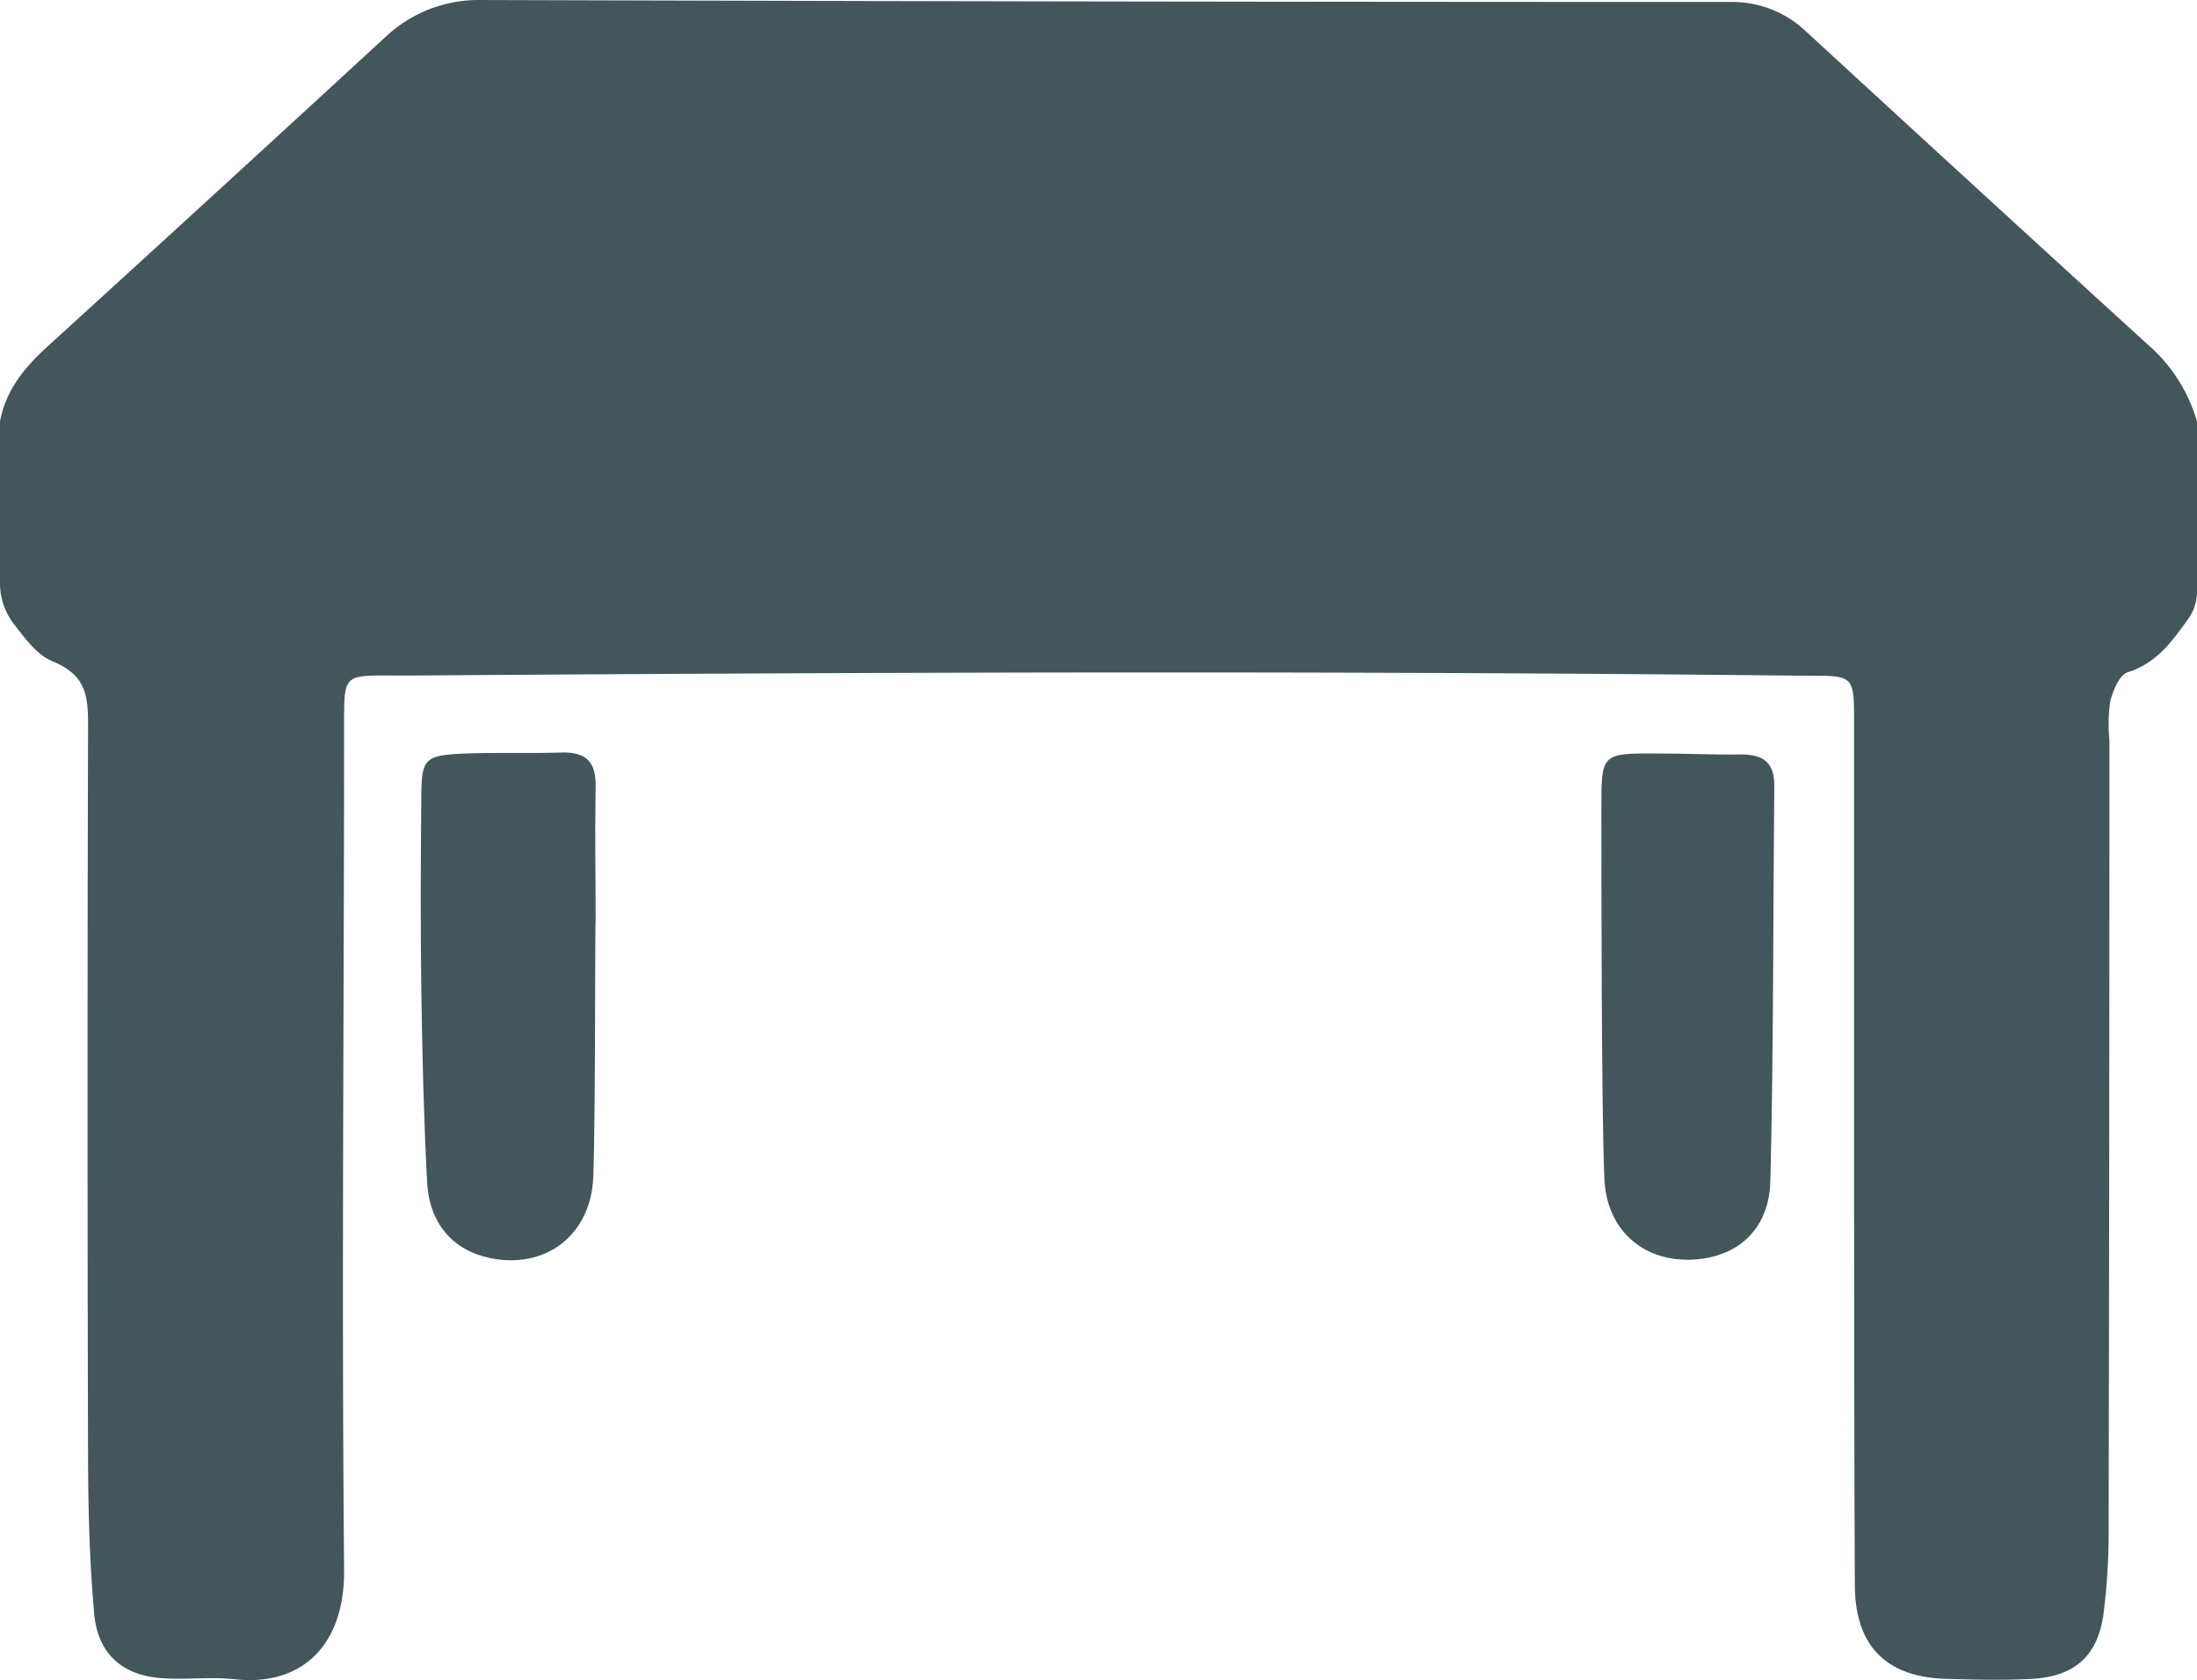
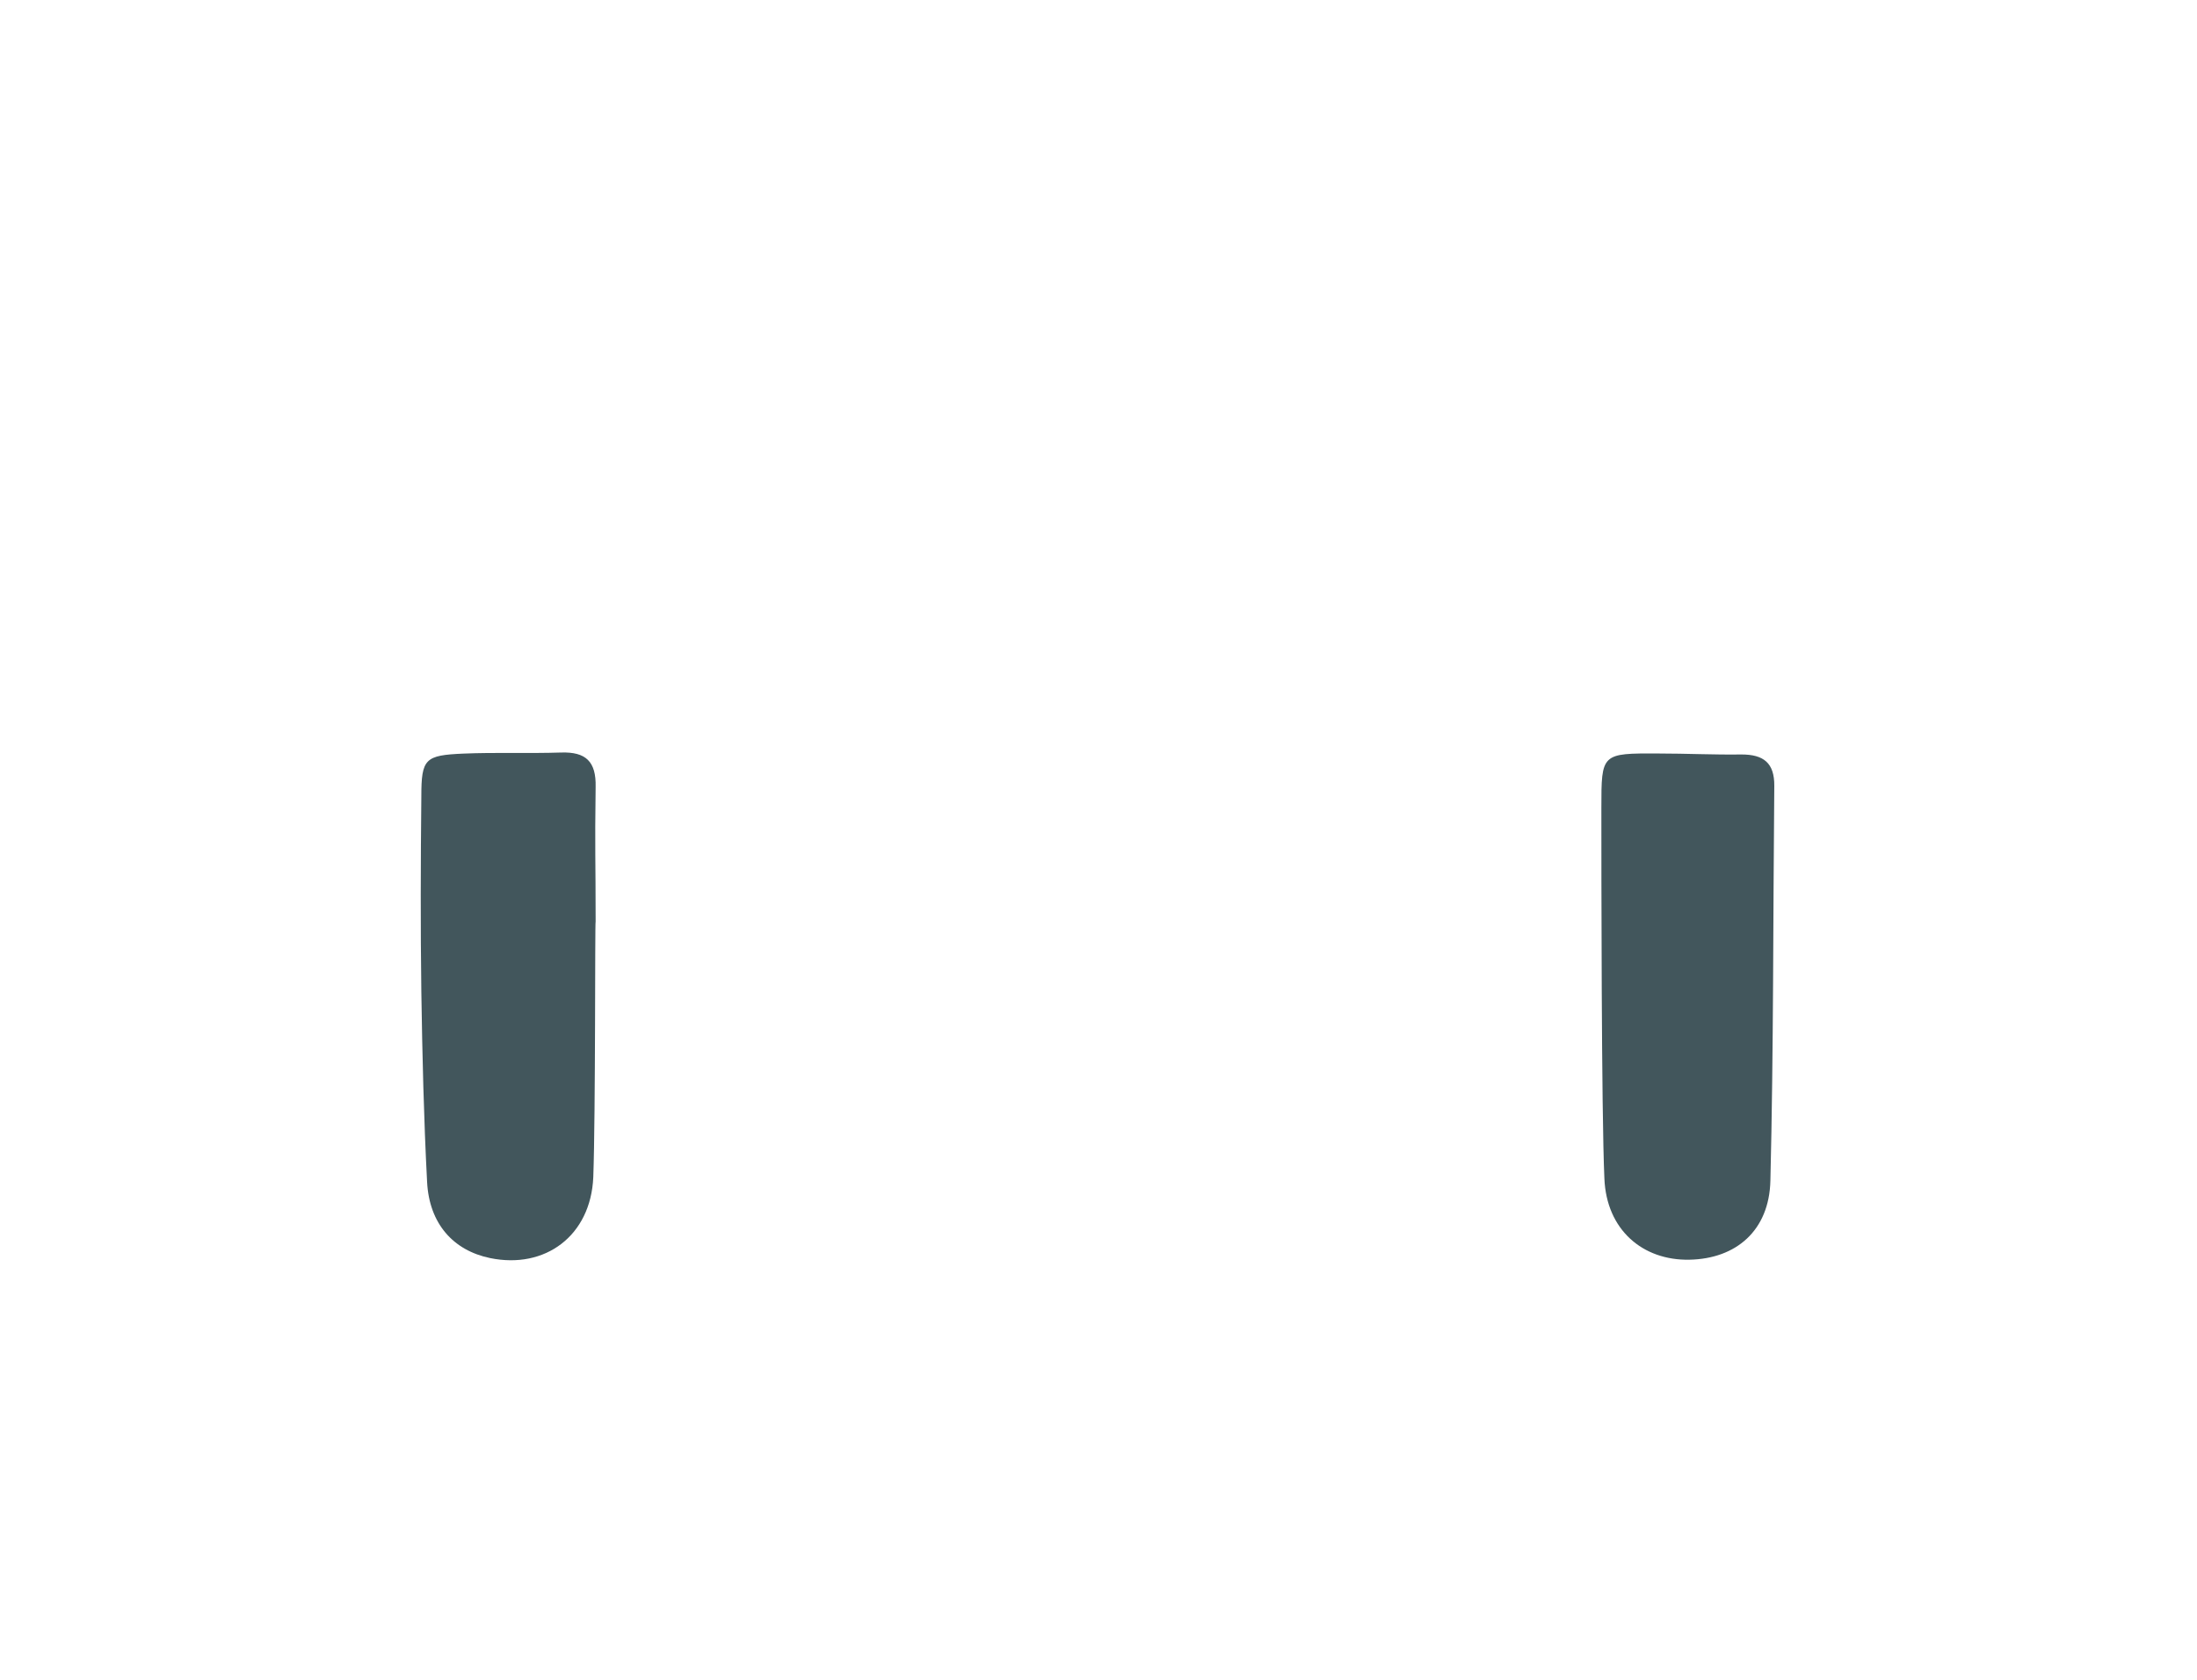
<svg xmlns="http://www.w3.org/2000/svg" viewBox="0 0 225 172.09">
  <defs>
    <style>.cls-1{fill:#42565c;}</style>
  </defs>
  <g id="Layer_2" data-name="Layer 2">
    <g id="Layer_1-2" data-name="Layer 1">
-       <path class="cls-1" d="M225,60.61a4.81,4.81,0,0,1-.9,2.79c-1.63,2.25-3.2,4.52-6.2,5.46-.85.26-1.51,1.89-1.79,3a17,17,0,0,0-.08,4q0,40.25-.08,80.49a66.93,66.93,0,0,1-.53,9c-.6,4.31-3,6.39-7.39,6.62-2.83.14-5.67.08-8.5,0-6.27-.11-9.53-3.29-9.57-9.55-.07-13.5-.06-27-.08-40.49q0-24,0-48c0-5.26-.05-4.66-6.54-4.73-47.31-.51-94.63-.34-141.94,0-6.12,0-6.16-.43-6.16,4.7,0,29-.26,58,0,87C35.28,168.44,31,172.77,24,172c-2.47-.27-5,.08-7.49-.11-4-.3-6.5-2.51-6.86-6.58-.46-5.13-.61-10.3-.63-15.46q-.11-37.74,0-75.49c0-3-.15-5.19-3.61-6.61-1.59-.64-2.78-2.27-4-3.85A6.81,6.81,0,0,1,0,59.76V43.18c.6-3.28,2.59-5.64,5-7.81Q22.32,19.59,39.56,3.71A13.89,13.89,0,0,1,49,0q64.2.2,128.42.2a10.94,10.94,0,0,1,7.41,2.9Q202.39,19.27,220,35.33a16.38,16.38,0,0,1,5,7.85Z" />
      <path class="cls-1" d="M164,82.76c0-5.6,0-5.61,5.86-5.58,2.83,0,5.66.14,8.49.1,2.26,0,3.38.86,3.36,3.22-.13,13.48-.07,27-.4,40.44-.12,5.11-3.52,8-8.3,8.09s-8.49-3.06-8.7-8.32C164,113.9,164,88.59,164,82.76Z" />
      <path class="cls-1" d="M60.76,120.58c-.26,6-4.93,9.45-10.58,8.28-3.76-.78-6.22-3.52-6.44-7.79-.34-6.49-.49-13-.59-19.48-.09-6.66-.07-13.32,0-20,0-3.89.38-4.23,4.32-4.4,3.32-.14,6.66,0,10-.11C60,77,61.06,78,61,80.6c-.09,6.66,0,7.13,0,13.79C60.92,94.39,61,113.93,60.76,120.58Z" />
    </g>
  </g>
</svg>